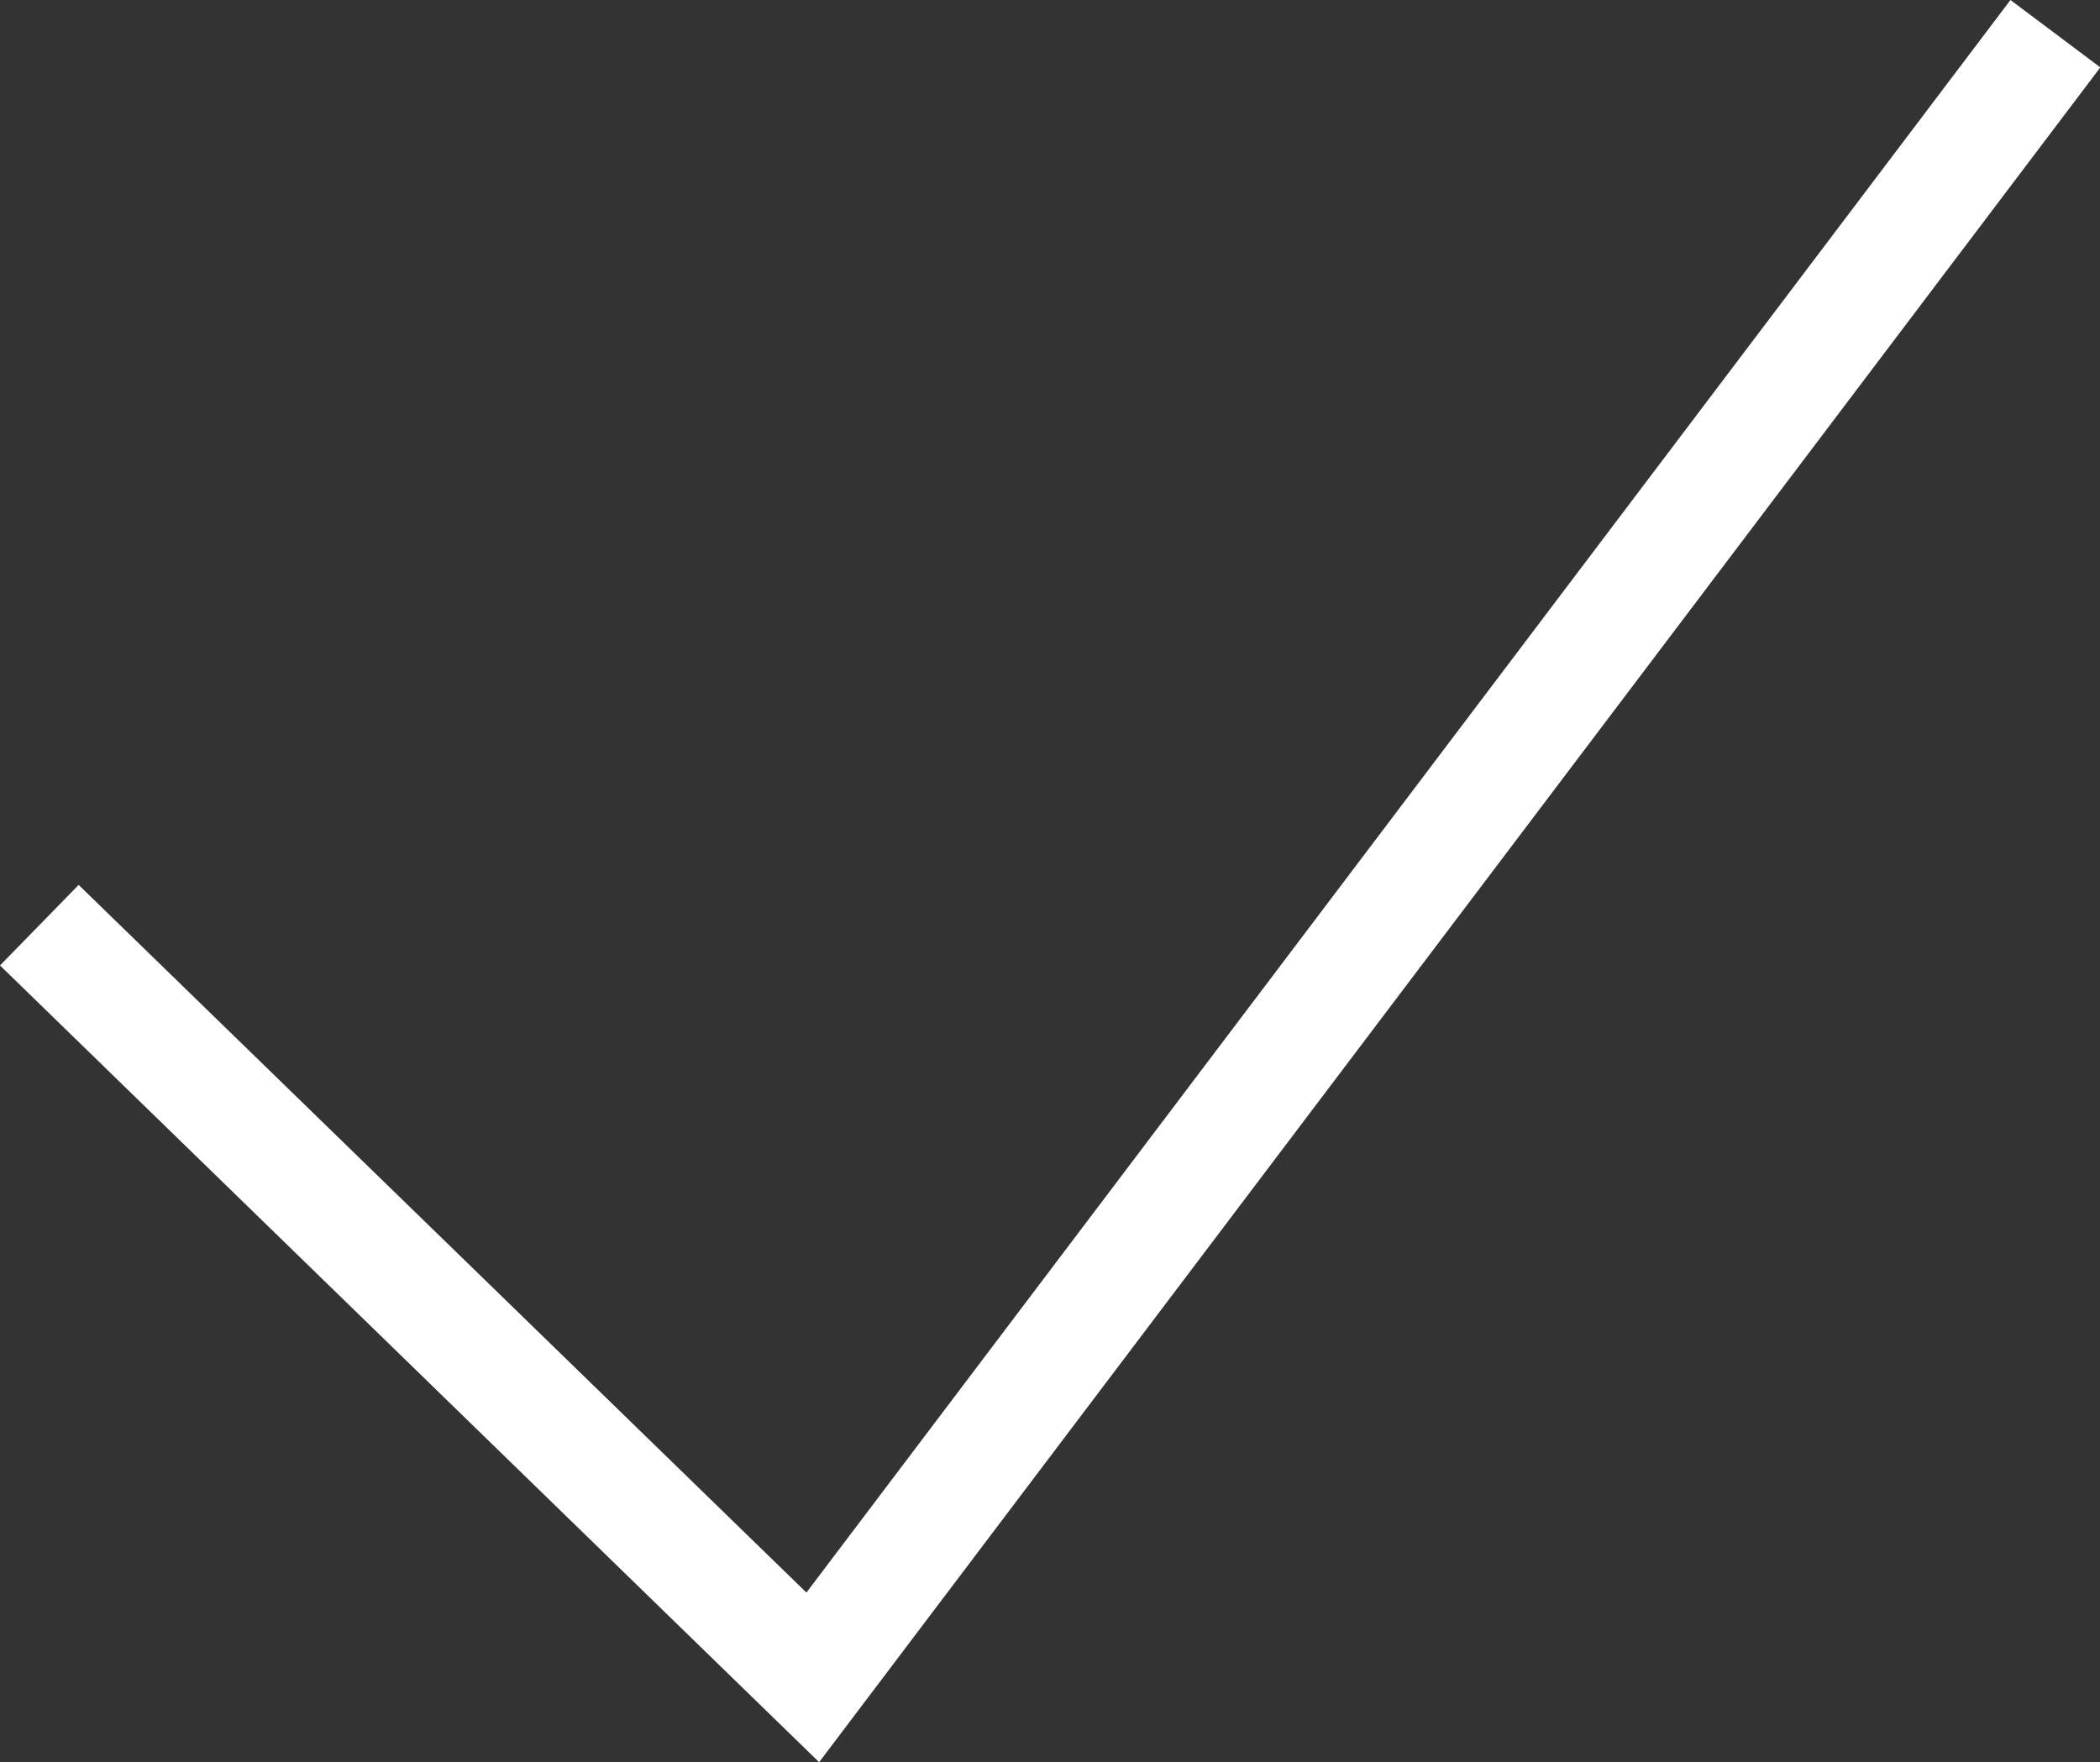
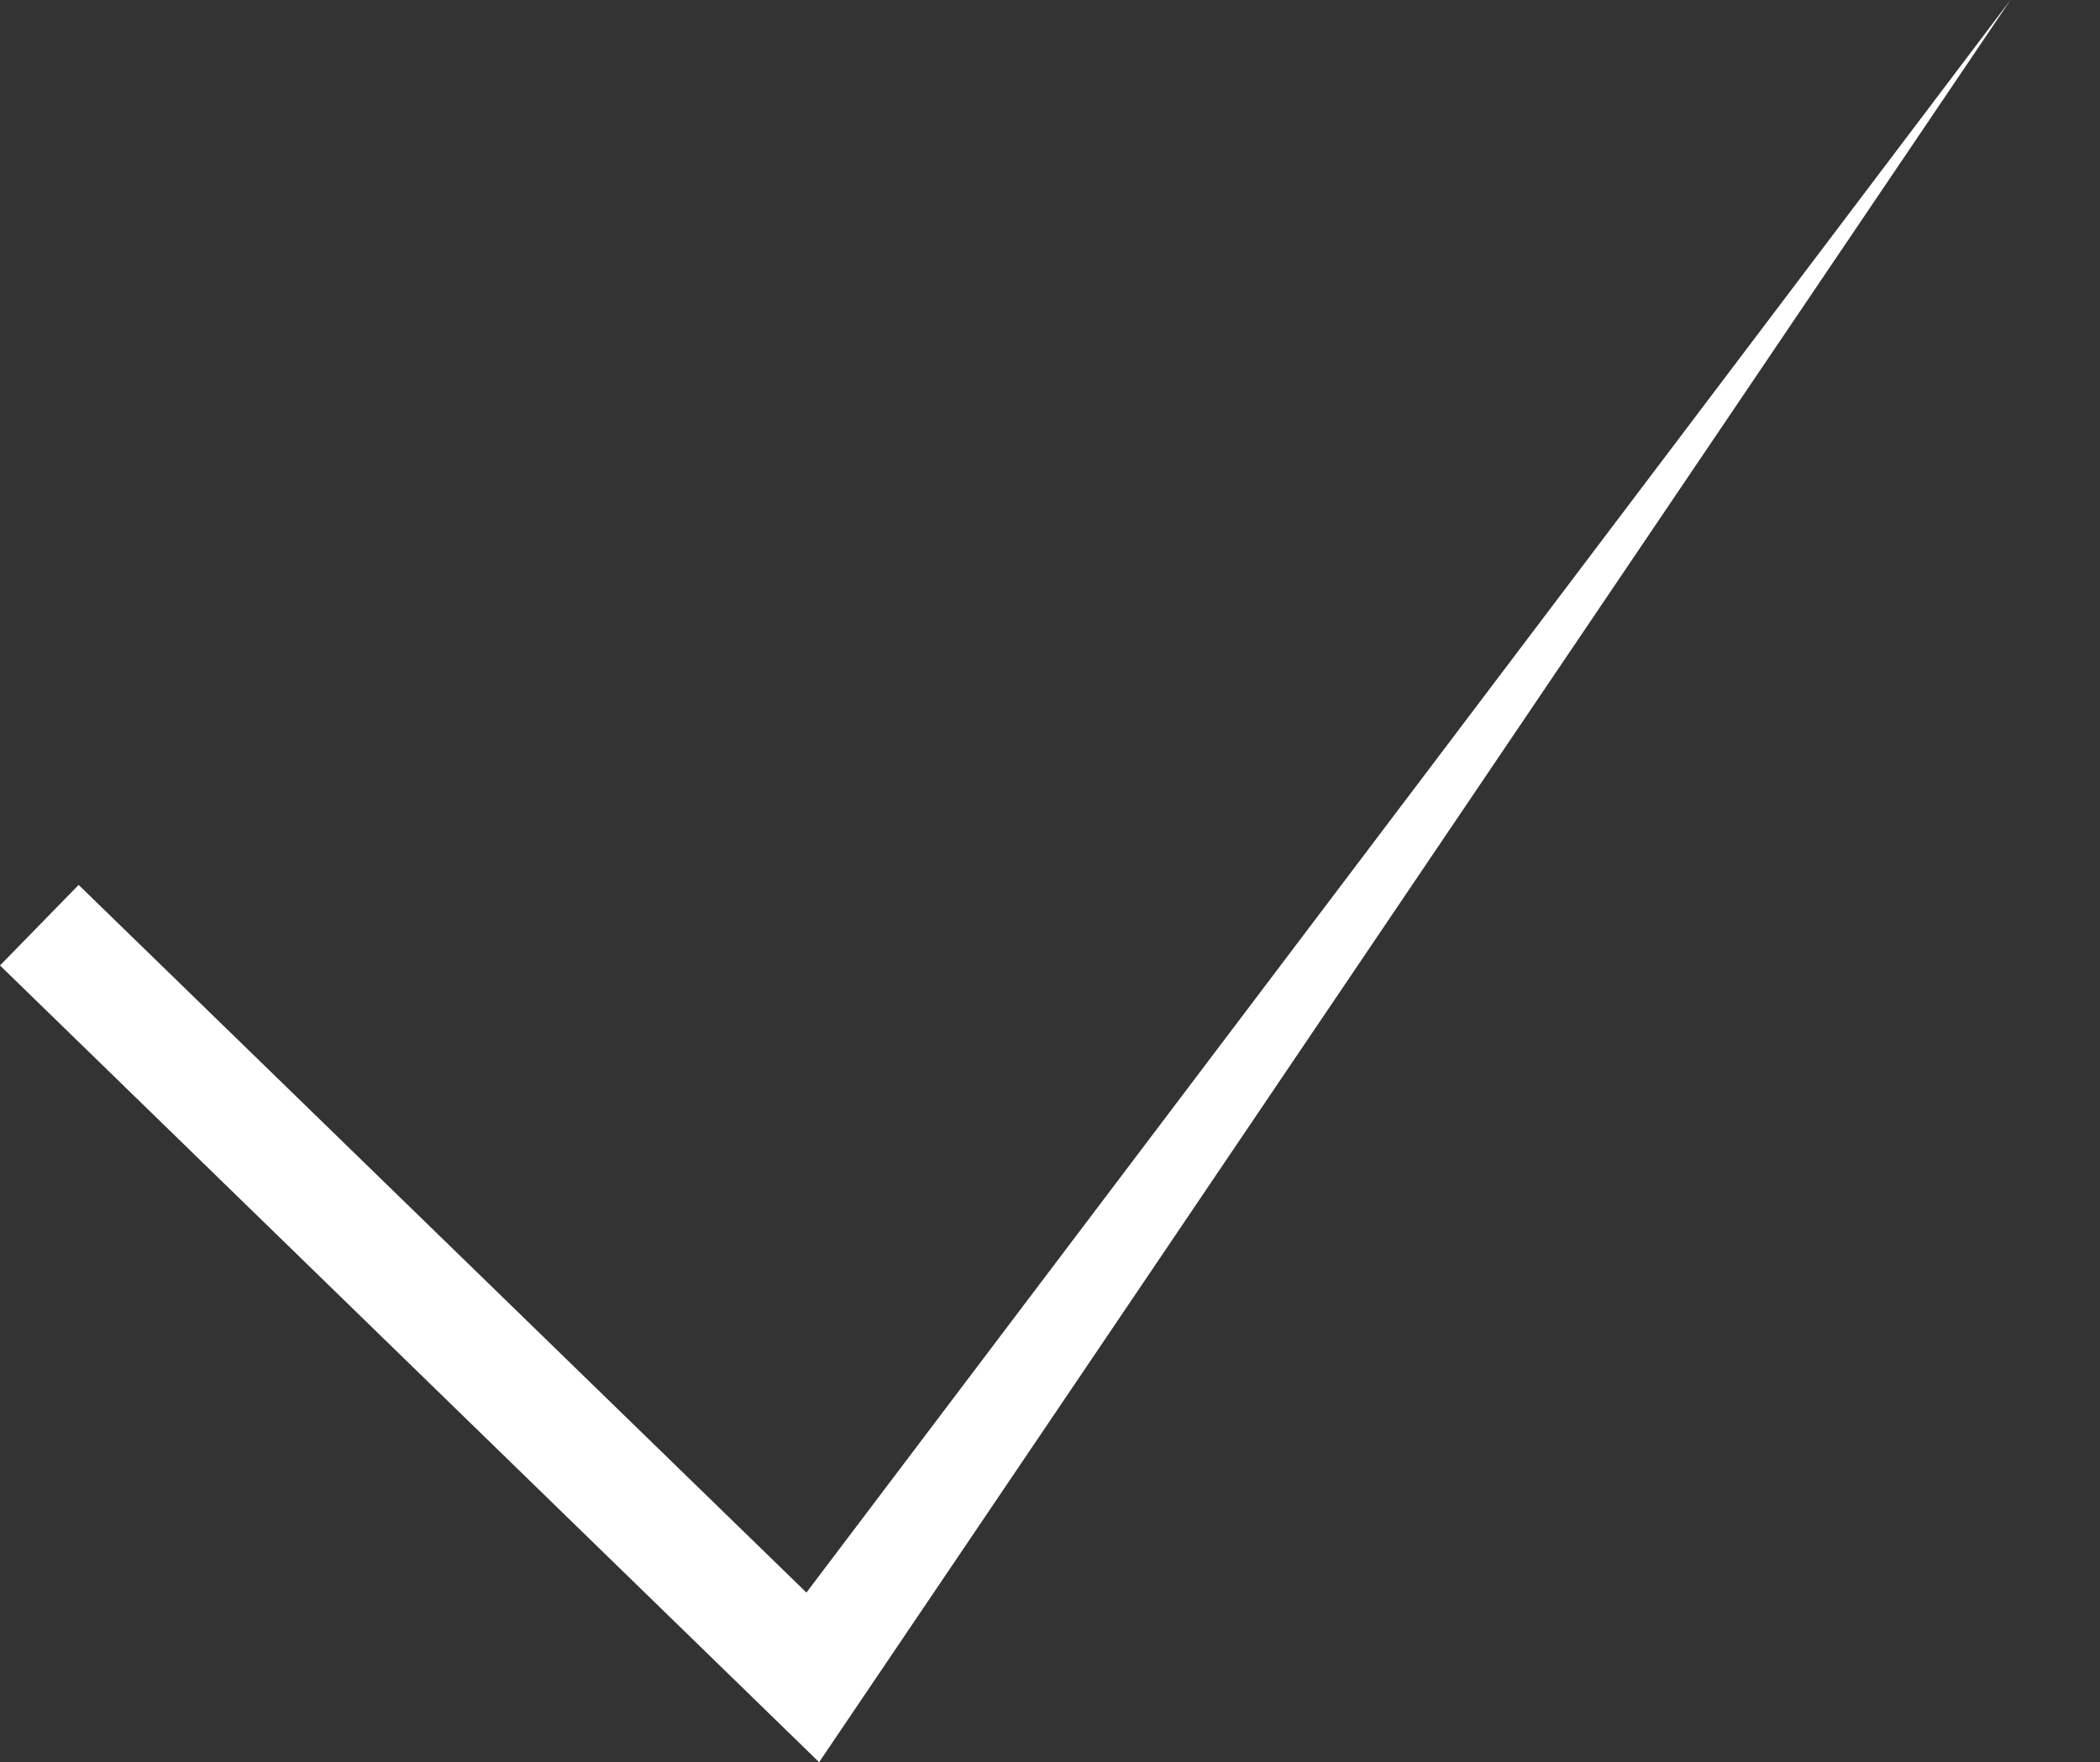
<svg xmlns="http://www.w3.org/2000/svg" width="18.692" height="15.688" viewBox="0 0 18.692 15.688">
  <rect x="0" y="0" width="18.692" height="15.688" fill="#333333" stroke="none" />
  <defs>
    <style>.a{fill:#fff;}</style>
  </defs>
  <g transform="translate(-2.654 -4.312)">
-     <path class="a" d="M9.945,20,2.654,12.907l.7-.717,6.478,6.3L20.549,4.312l.8.6Z" />
+     <path class="a" d="M9.945,20,2.654,12.907l.7-.717,6.478,6.3L20.549,4.312Z" />
  </g>
</svg>